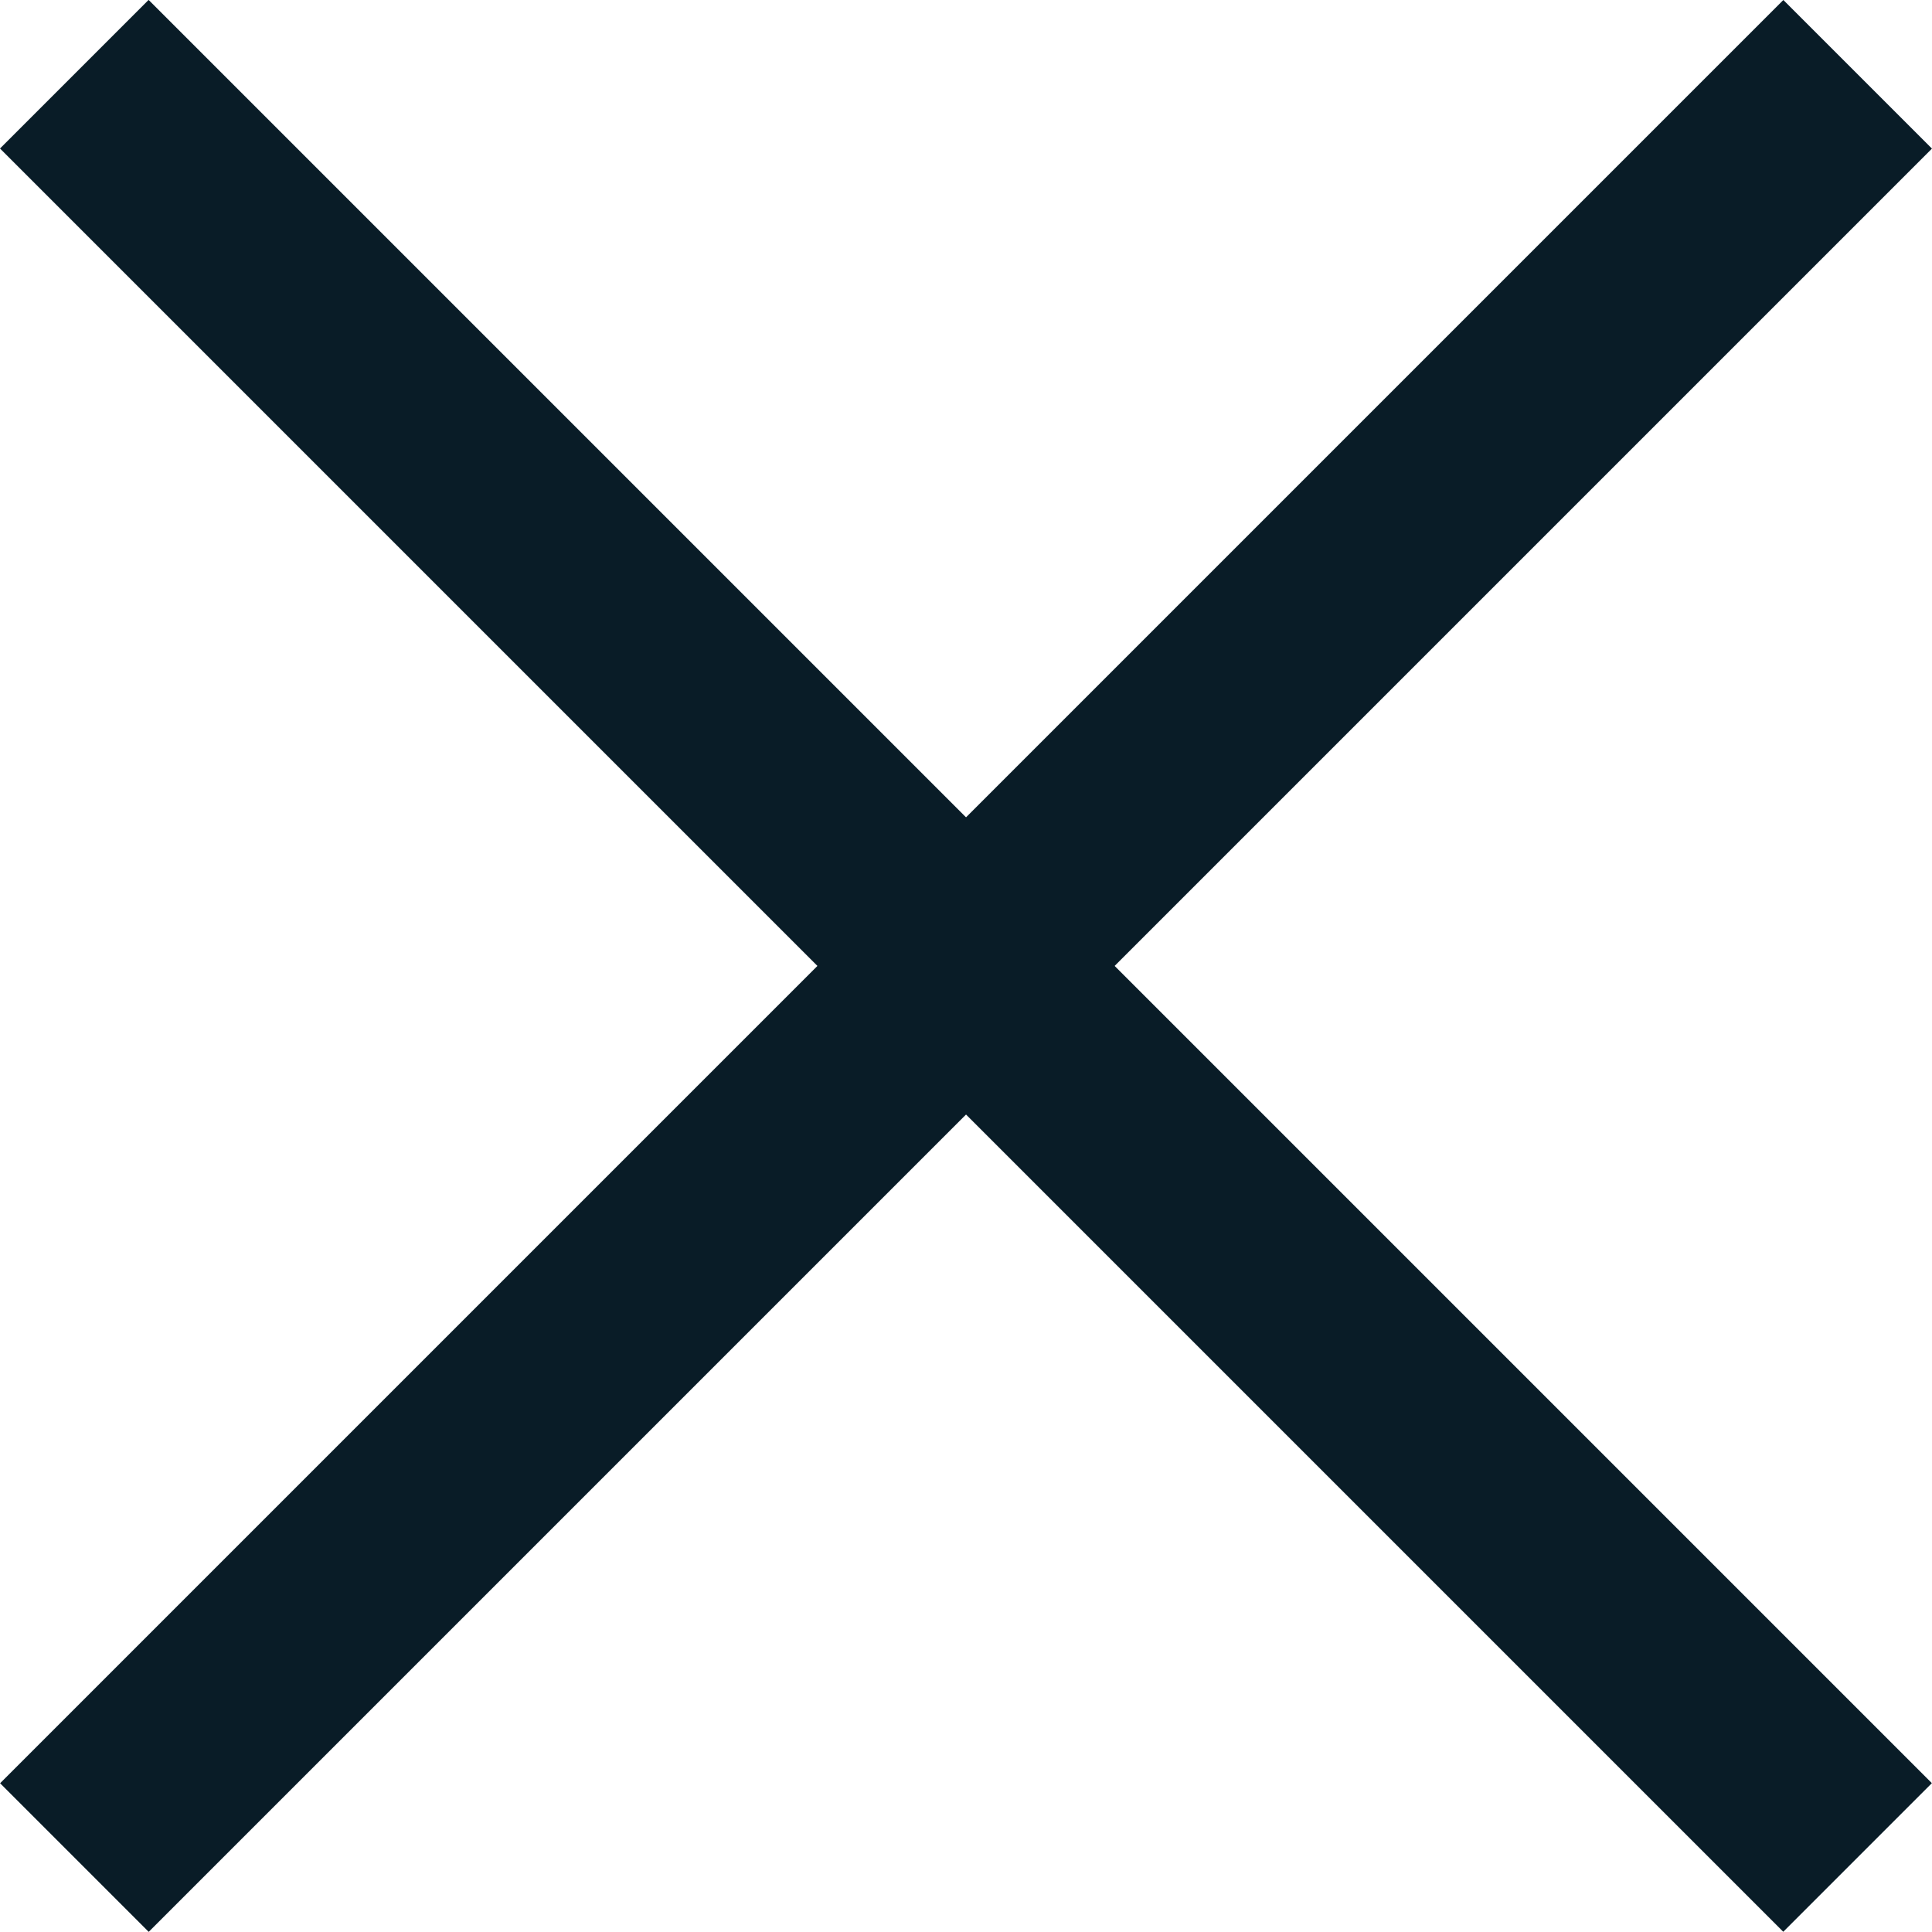
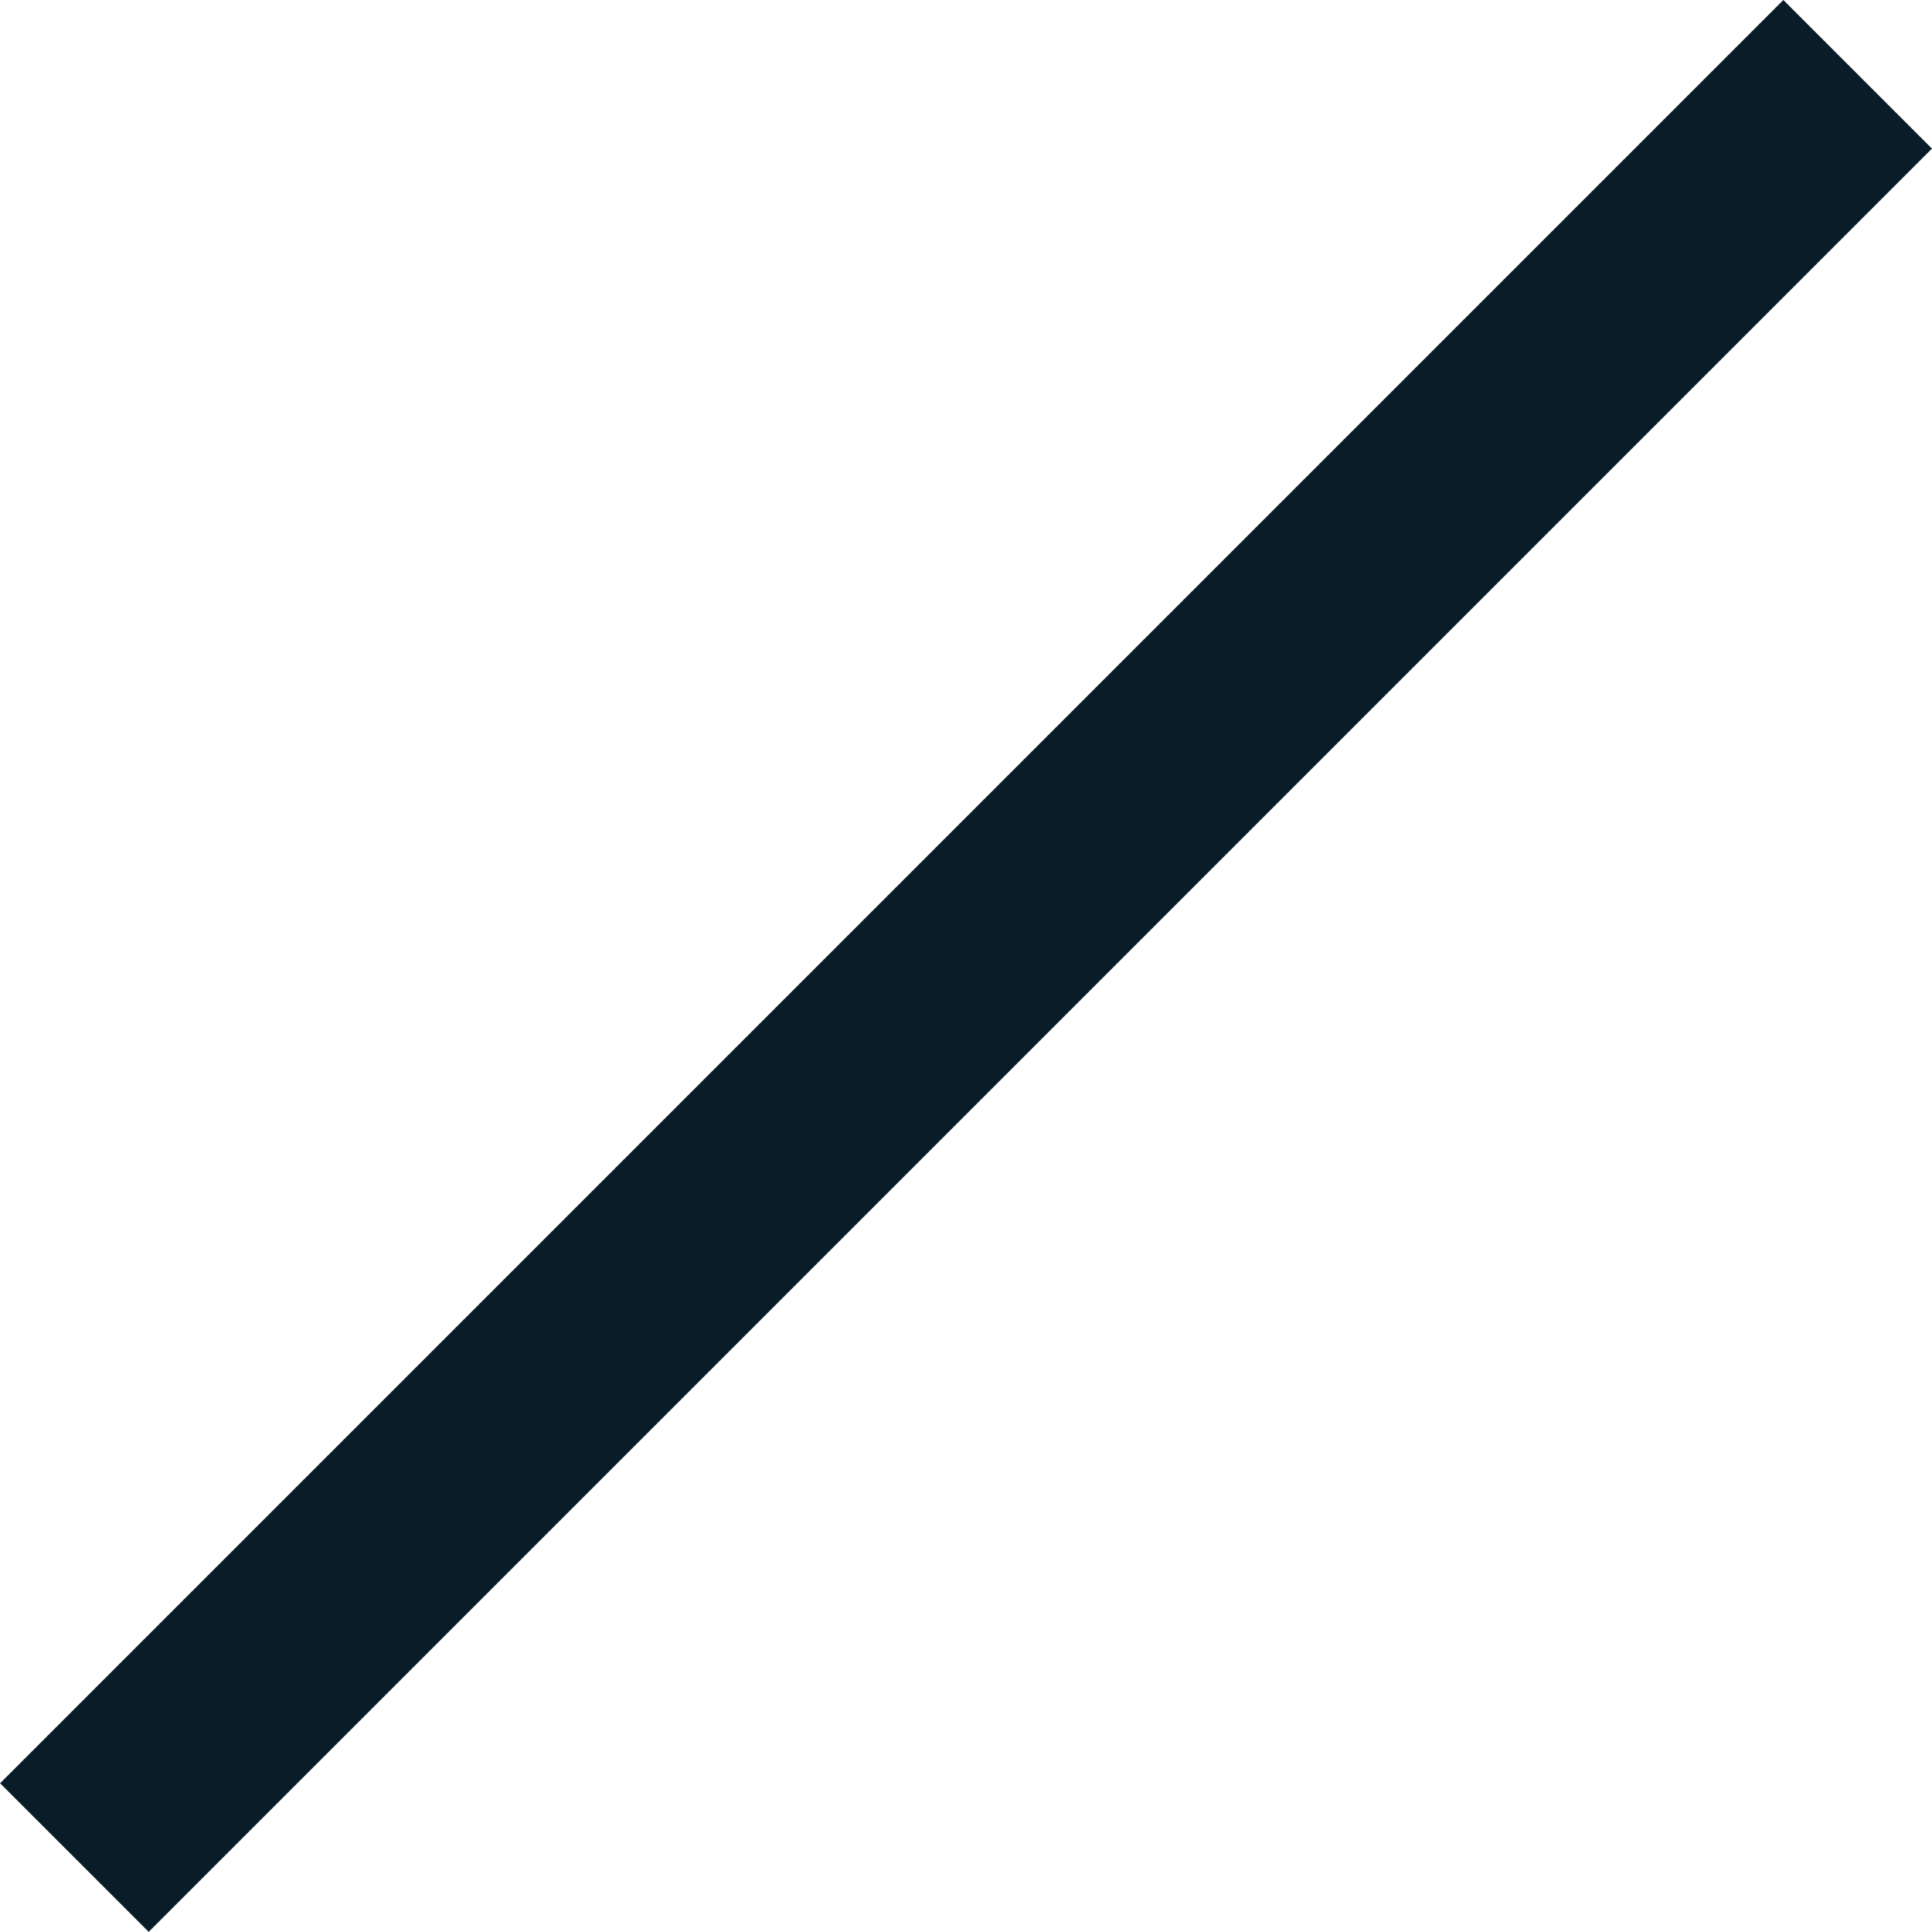
<svg xmlns="http://www.w3.org/2000/svg" id="Capa_1" data-name="Capa 1" viewBox="0 0 139.65 139.65">
  <defs>
    <style>
      .cls-1 {
        fill: #091c27;
        stroke-width: 0px;
      }
    </style>
  </defs>
  <g id="ico-close-right">
-     <rect class="cls-1" x="62.23" y="-21.33" width="15.19" height="182.29" transform="translate(-28.92 69.82) rotate(-45)" />
-   </g>
+     </g>
  <g id="ico-close-left">
    <rect class="cls-1" x="-21.32" y="62.23" width="182.29" height="15.19" transform="translate(-28.92 69.82) rotate(-45)" />
  </g>
</svg>